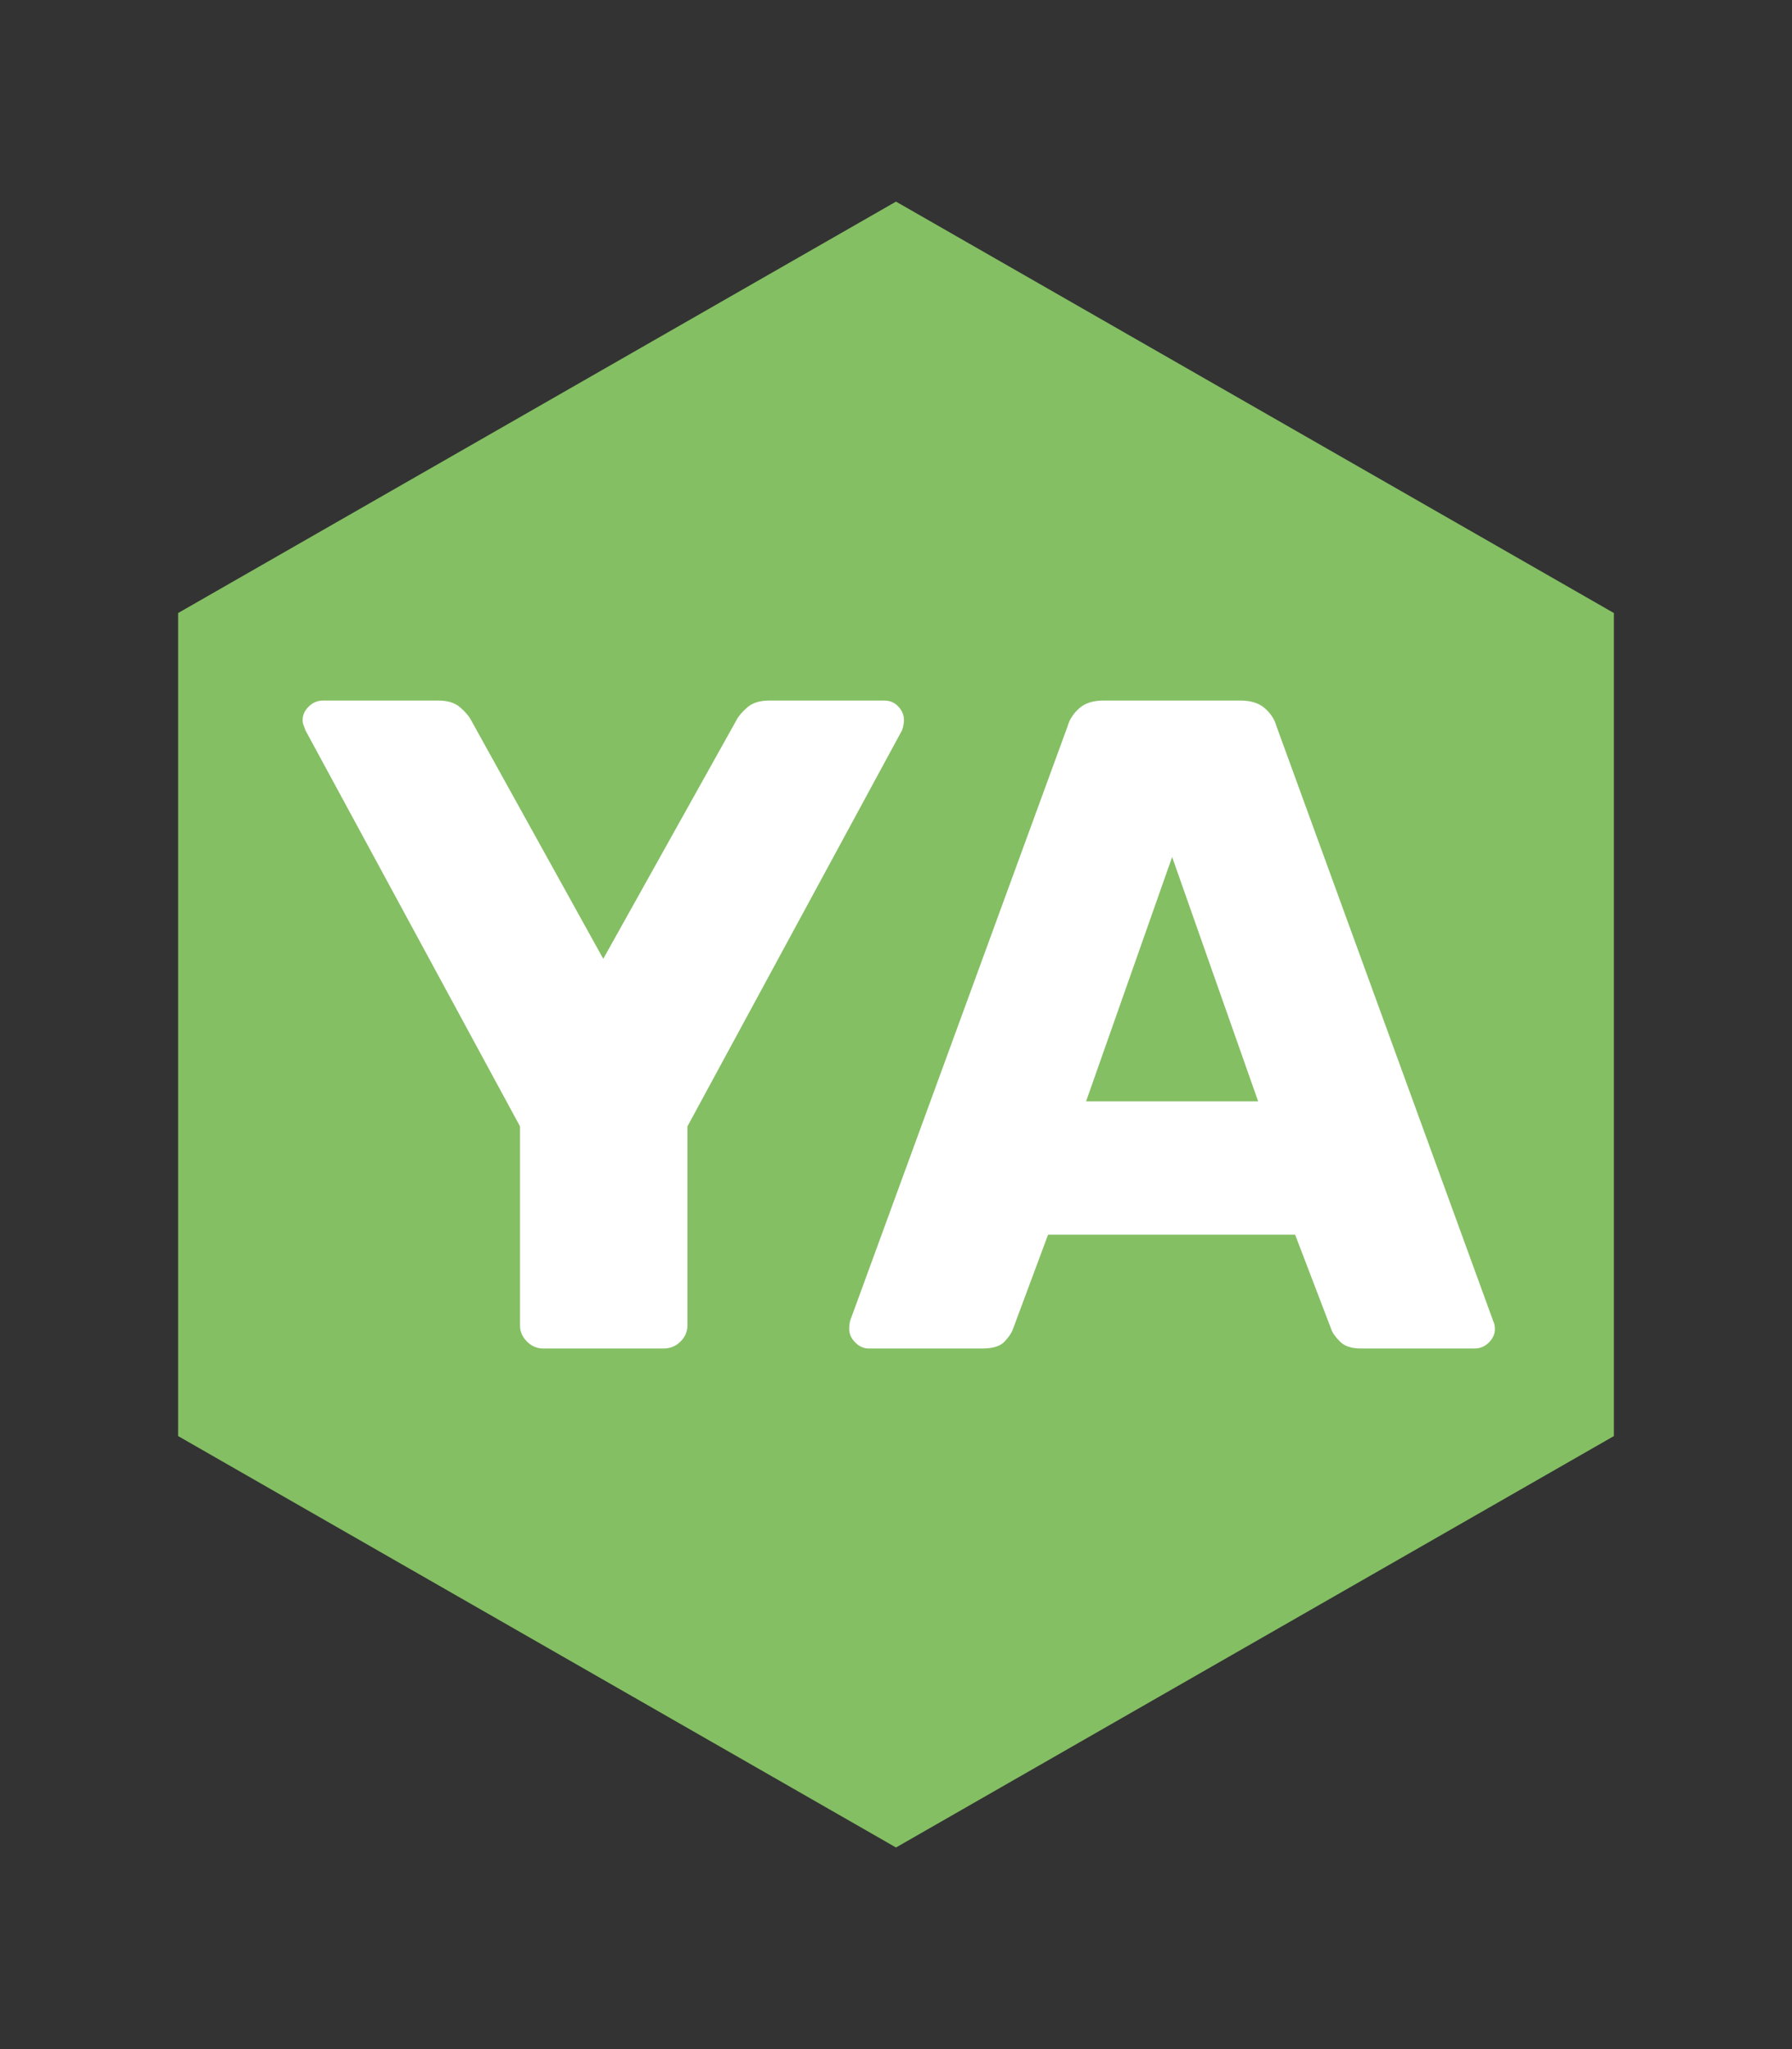
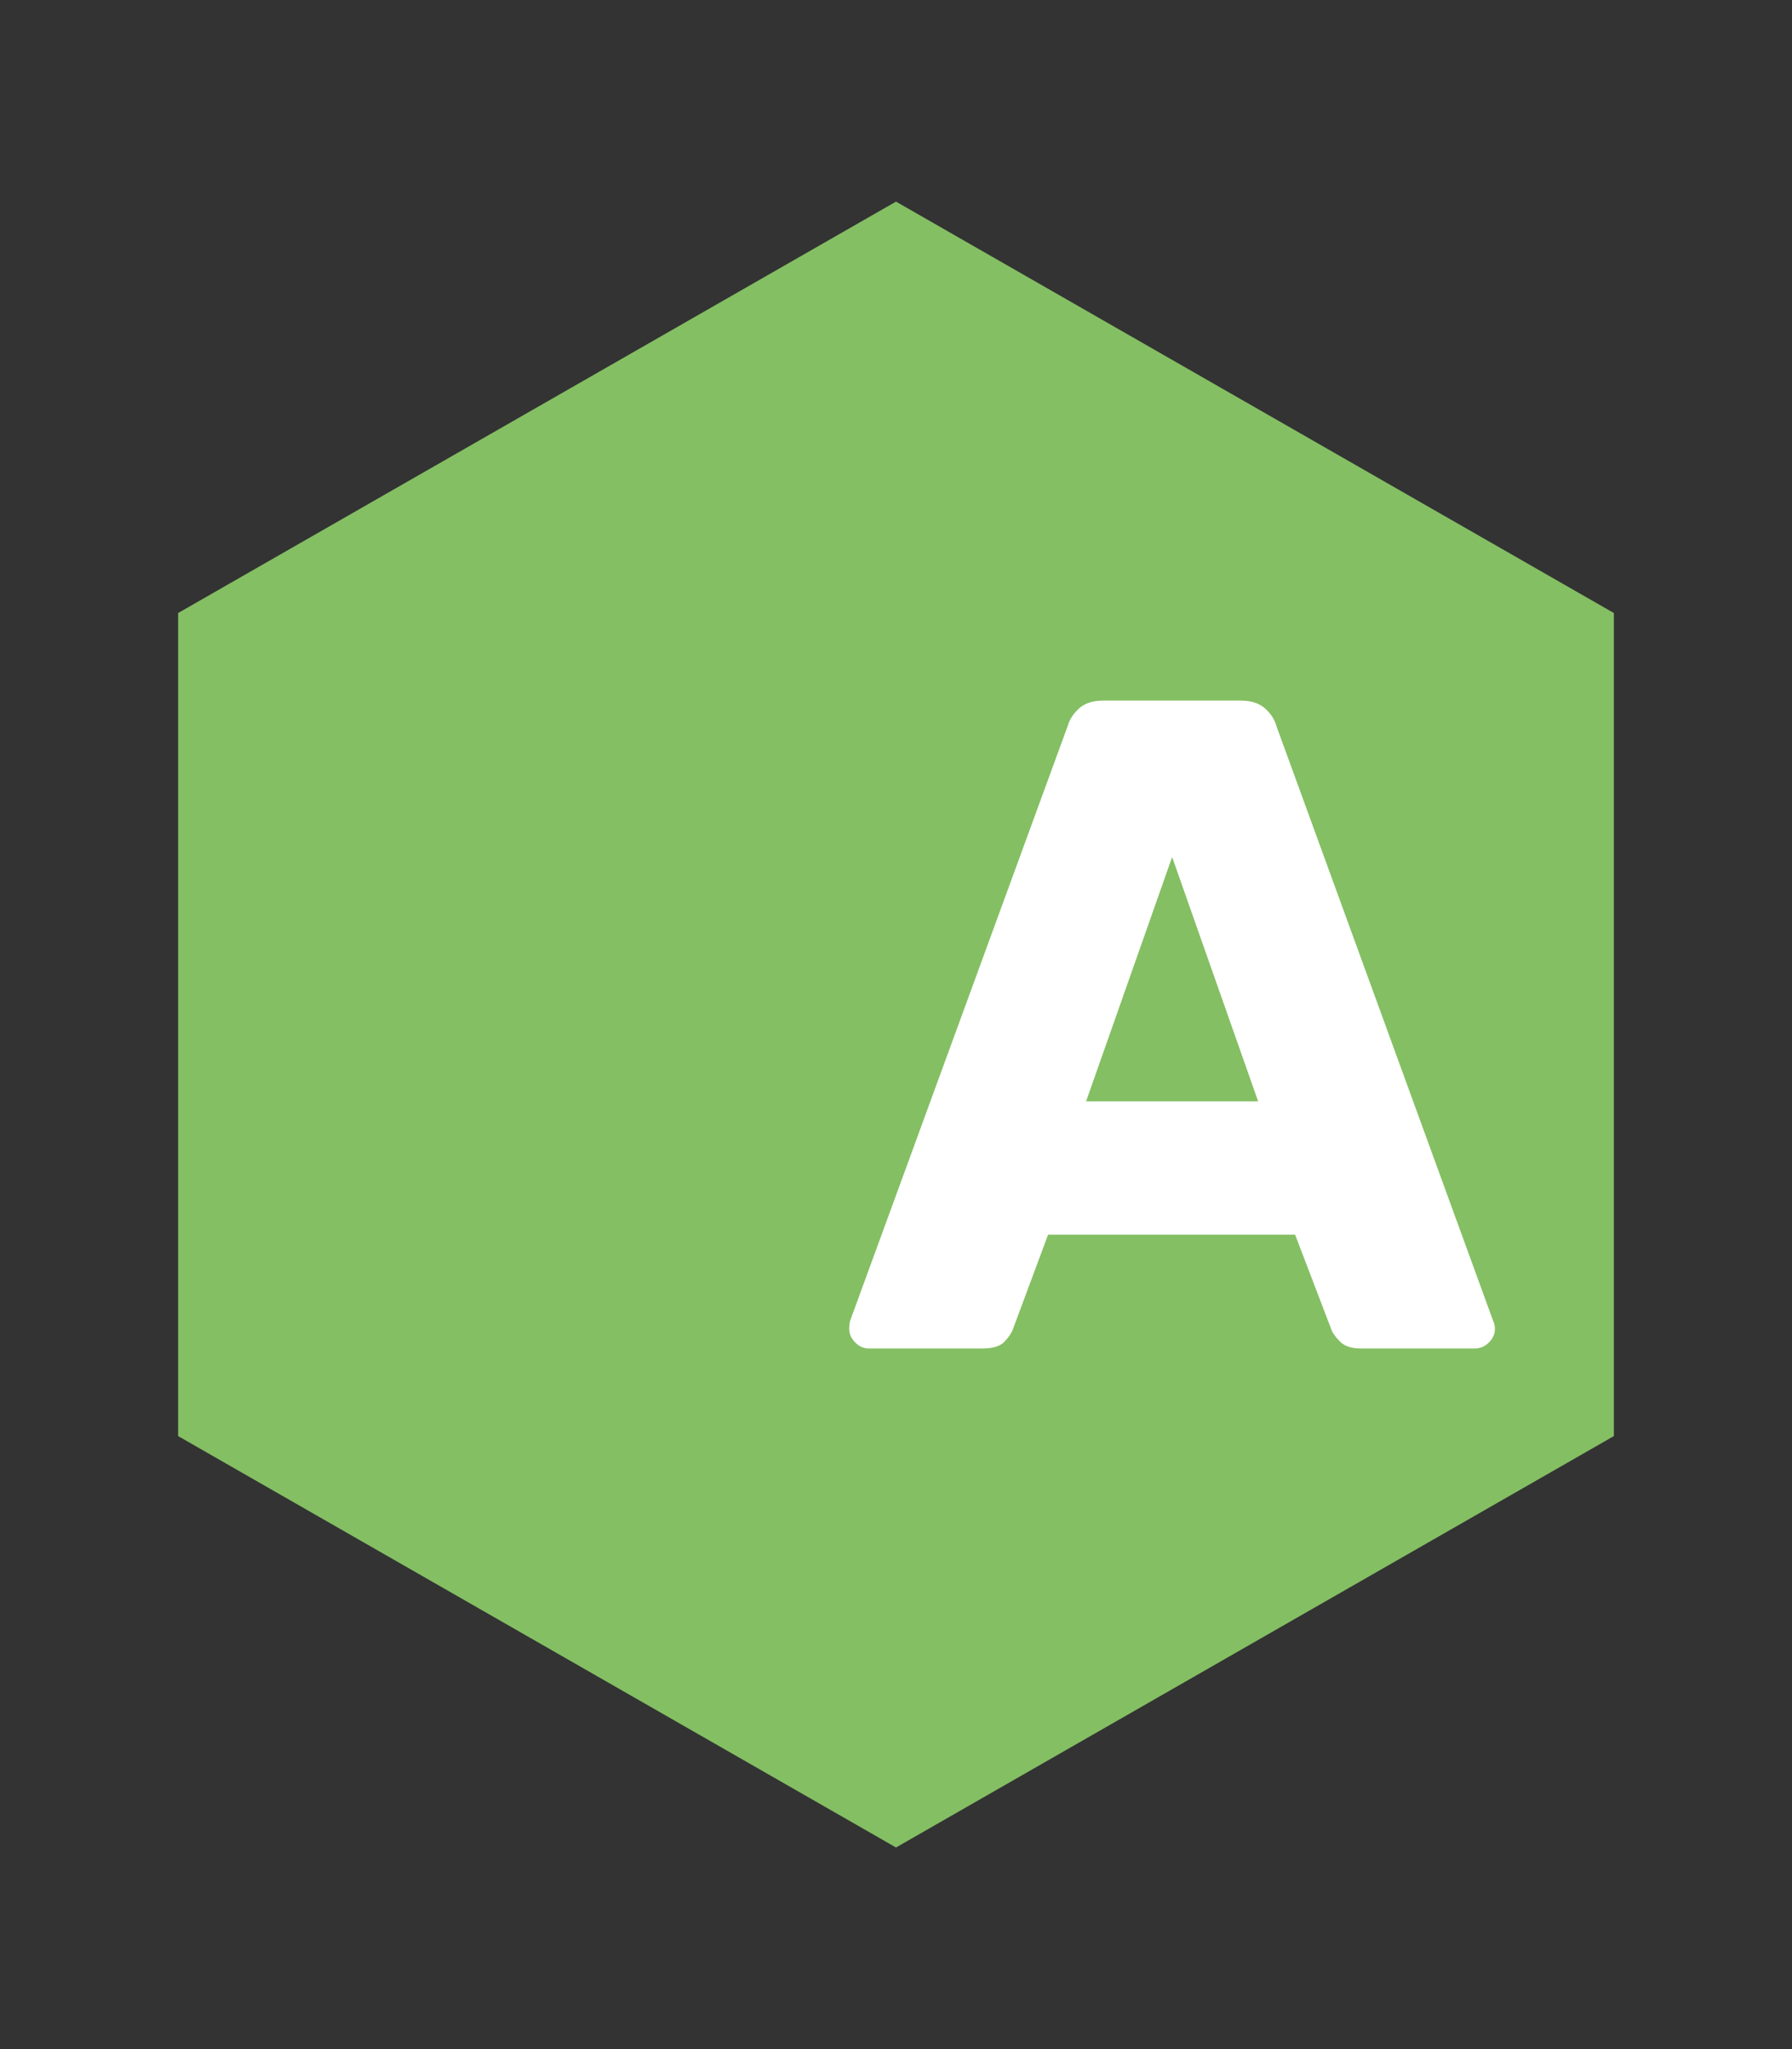
<svg xmlns="http://www.w3.org/2000/svg" id="Ebene_1" data-name="Ebene 1" viewBox="0 0 56 64">
  <rect x="0" y="0" width="56" height="64" fill="#333333" stroke="none" />
  <defs>
    <style>
      .cls-1 {
        fill: #fff;
      }

      .cls-2 {
        fill: #84bf63;
      }
    </style>
  </defs>
  <polygon class="cls-2" points="5.566 19.147 5.566 44.853 28 57.703 50.434 44.853 50.434 19.147 28 6.297 5.566 19.147" />
  <g>
-     <path class="cls-1" d="M16.973,42.118c-.192,0-.361-.072-.506-.217s-.217-.312-.217-.506v-6.215l-6.707-12.373c-.019-.059-.039-.111-.058-.159s-.028-.102-.028-.159c0-.154.062-.294.188-.419s.274-.189.448-.189h3.613c.289,0,.516.072.68.217.163.144.274.275.333.391l4.133,7.458,4.164-7.458c.057-.115.168-.246.332-.391.163-.144.391-.217.68-.217h3.613c.174,0,.318.064.434.189s.174.265.174.419c0,.058-.006.111-.016.159s-.023.101-.043.159l-6.707,12.373v6.215c0,.193-.072.361-.217.506s-.322.217-.535.217h-3.758Z" />
    <path class="cls-1" d="M27.146,42.118c-.154,0-.295-.062-.42-.188s-.188-.265-.188-.419c0-.097.01-.184.029-.261l6.793-18.56c.059-.212.178-.399.361-.564s.439-.246.766-.246h4.279c.328,0,.582.082.766.246s.304.352.361.564l6.766,18.56c.038.077.057.164.057.261,0,.154-.062.294-.188.419s-.274.188-.447.188h-3.557c-.289,0-.506-.072-.65-.217s-.236-.274-.274-.39l-1.128-2.949h-7.719l-1.098,2.949c-.039.115-.126.245-.261.39s-.366.217-.694.217h-3.555ZM33.94,34.399h5.377l-2.688-7.632-2.689,7.632Z" />
  </g>
</svg>